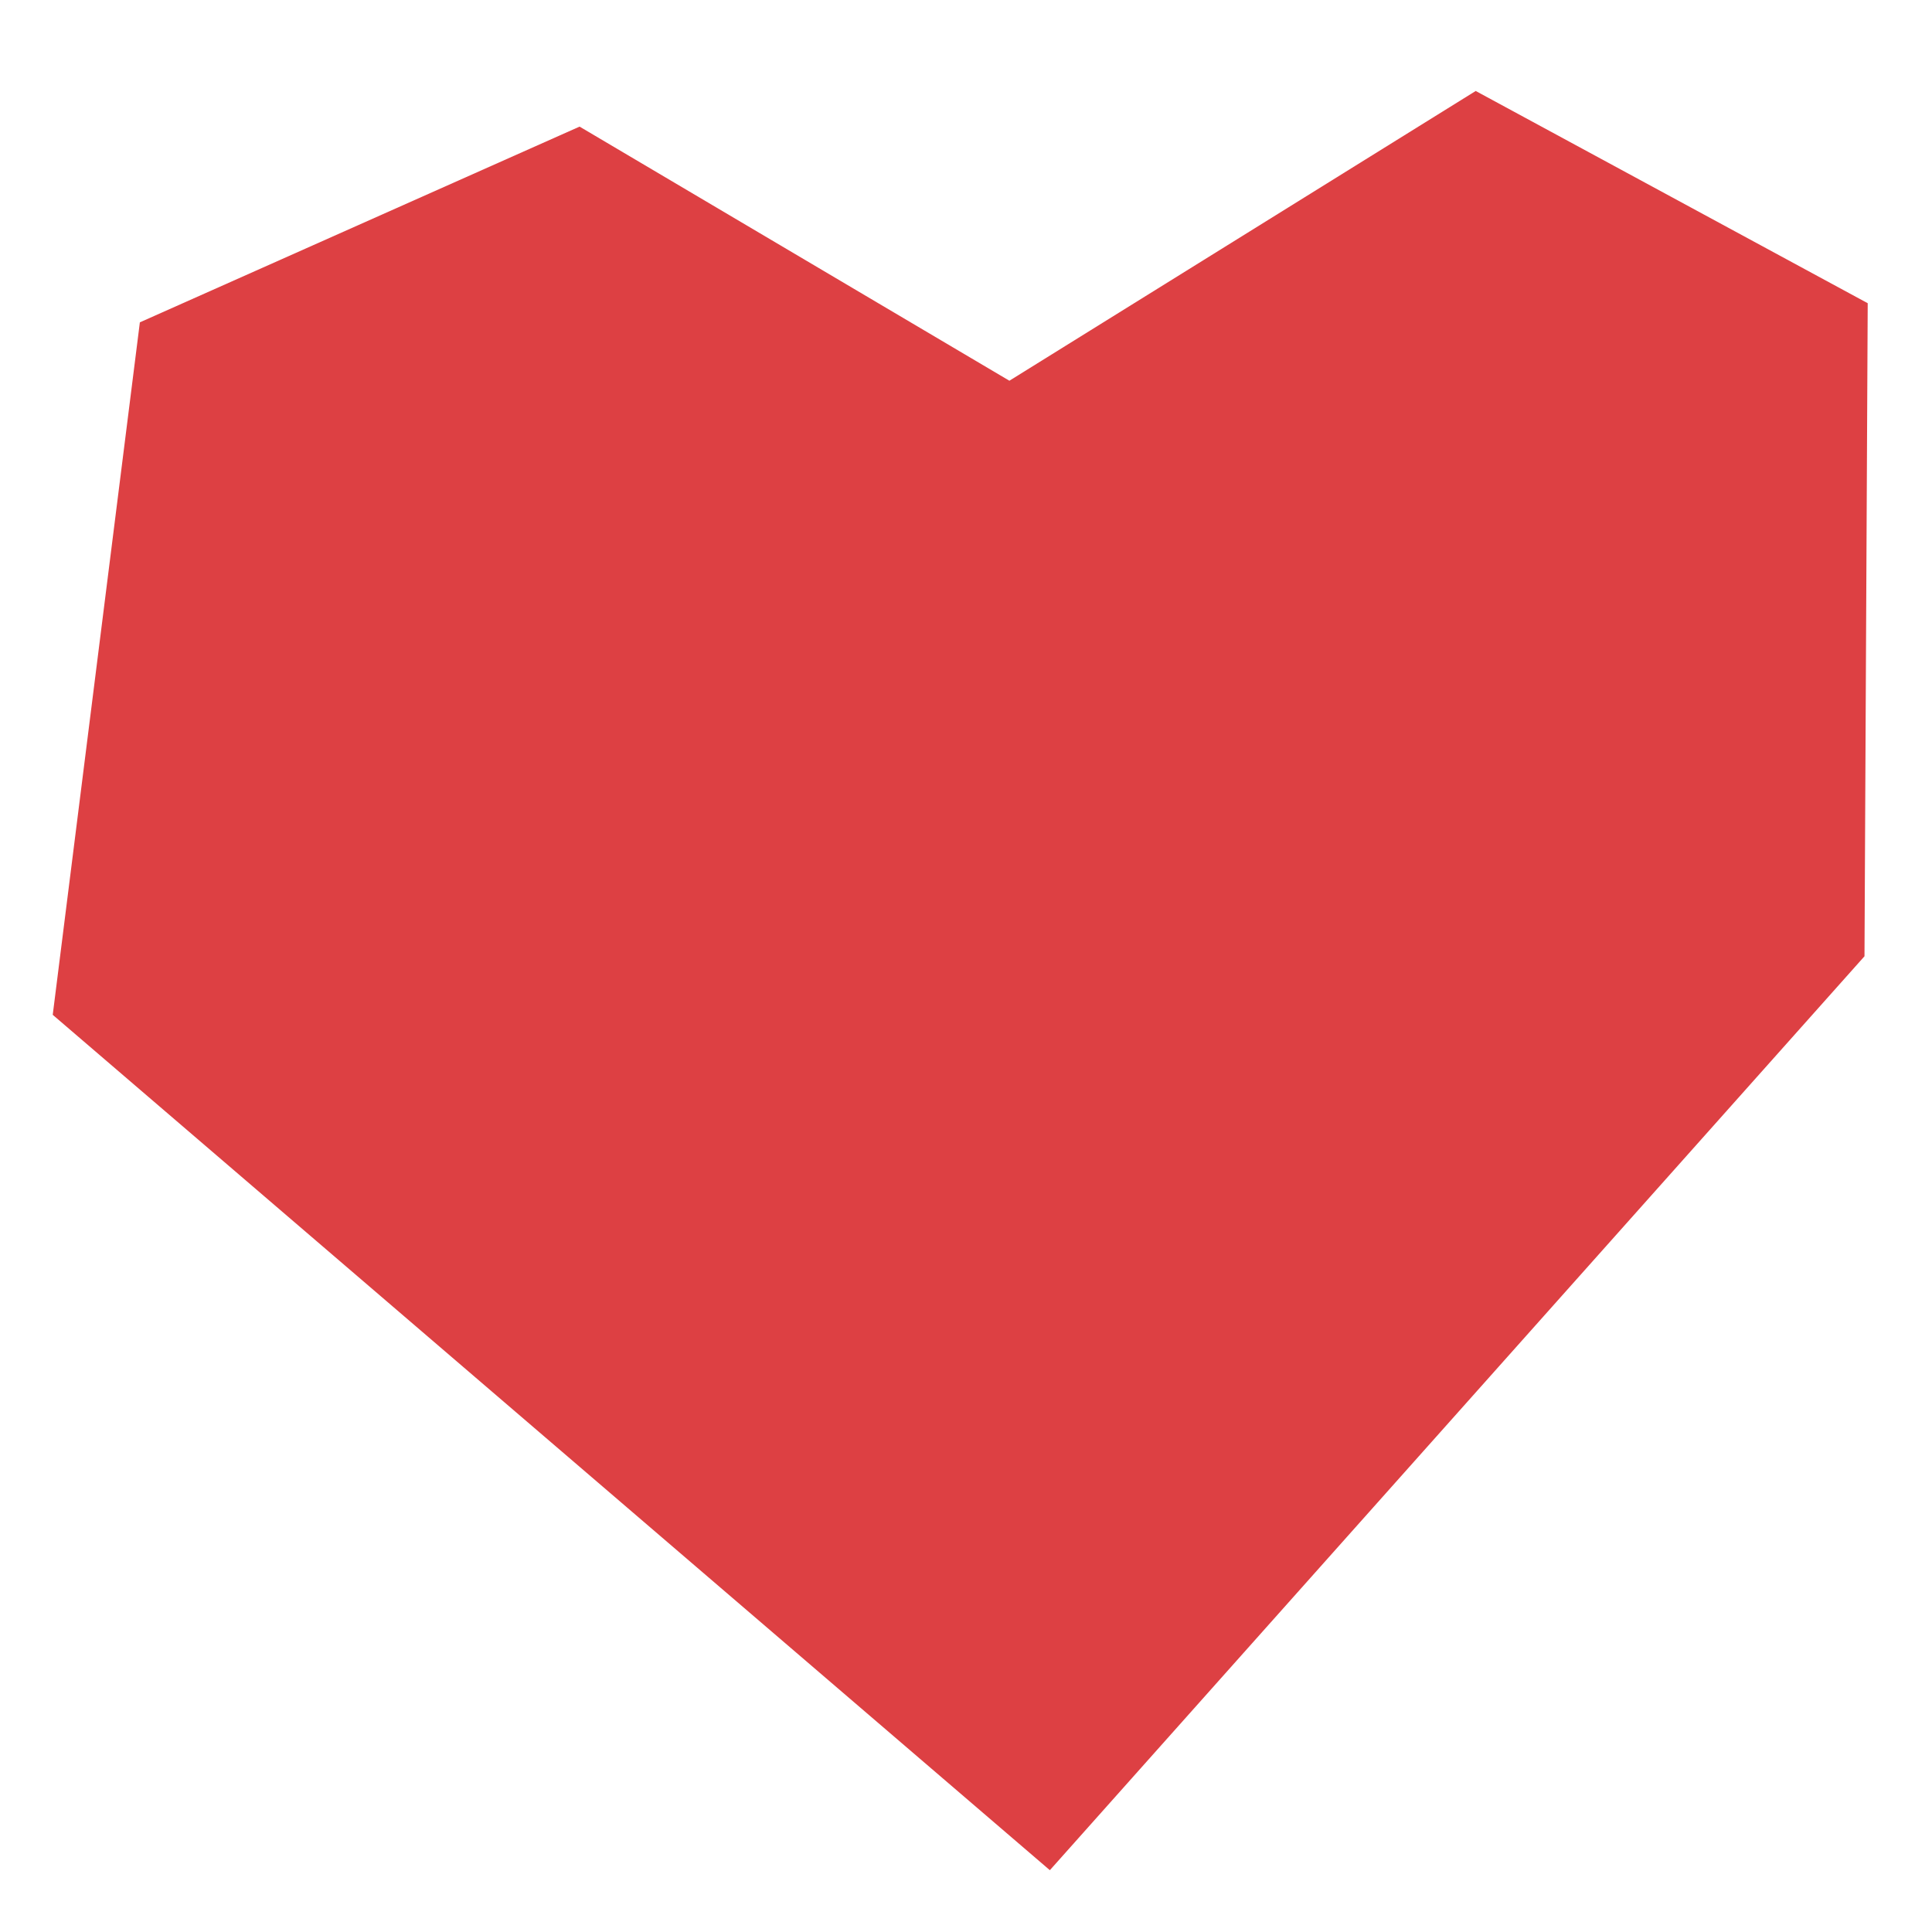
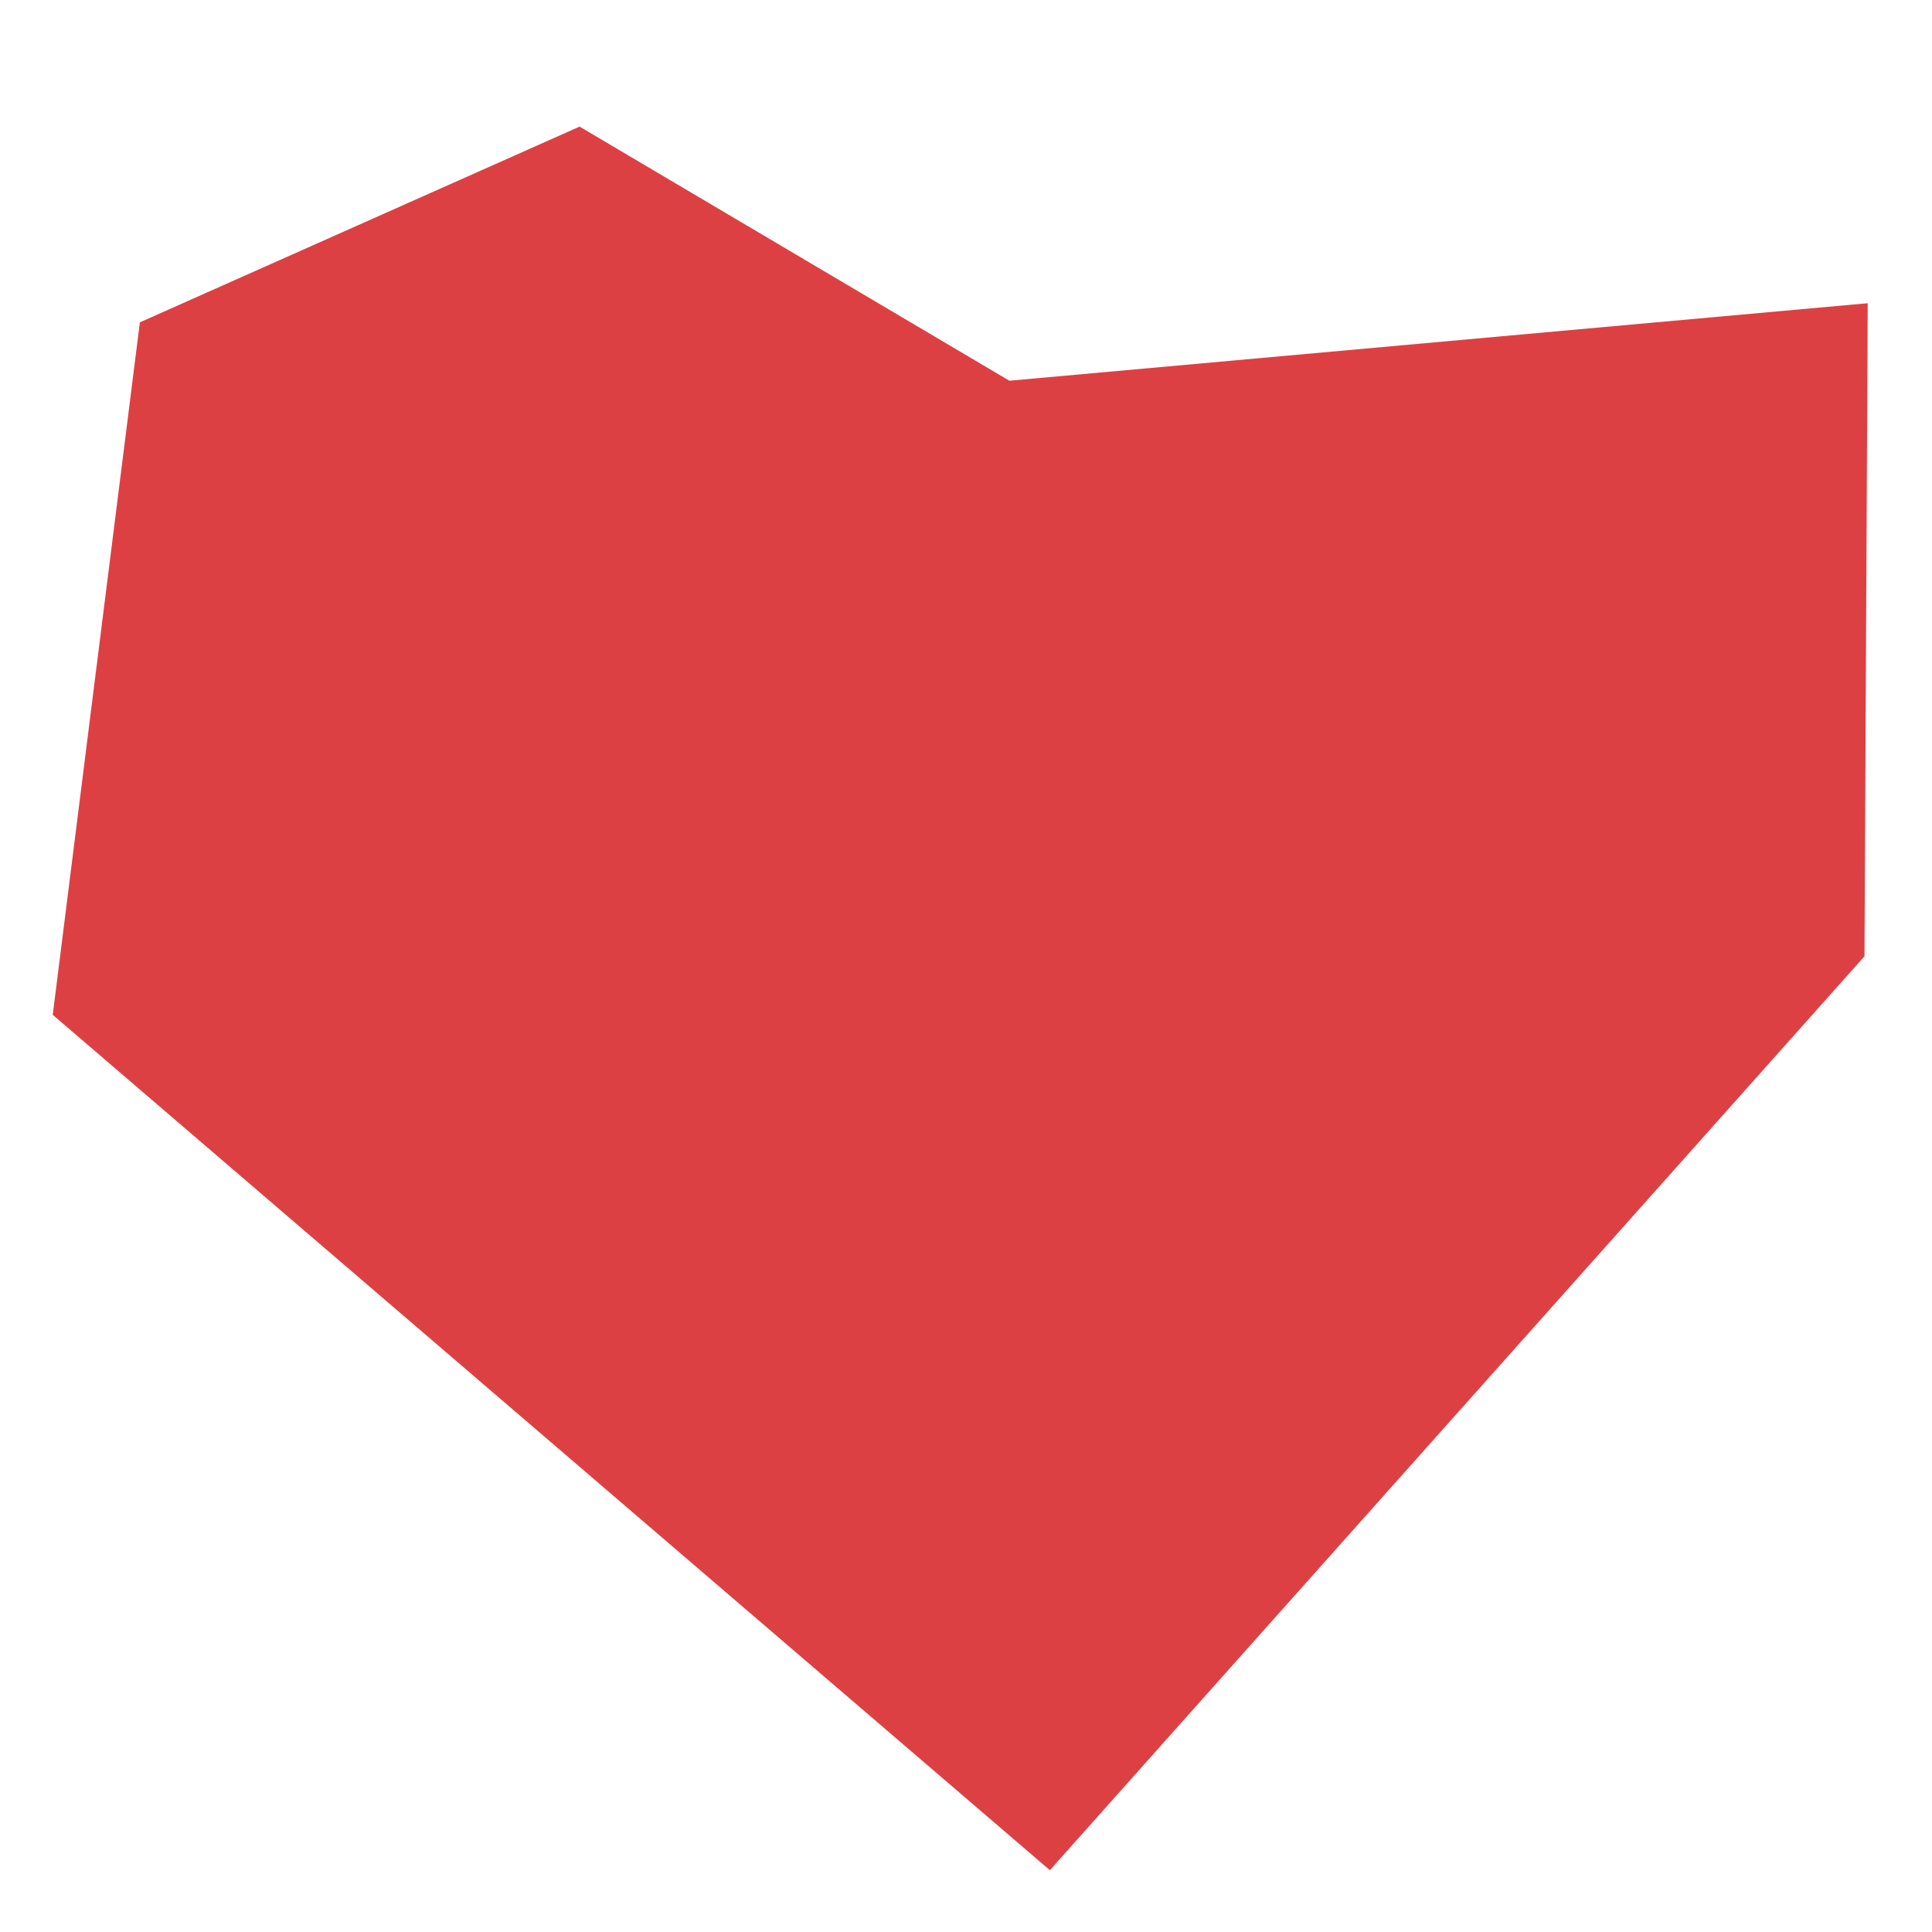
<svg xmlns="http://www.w3.org/2000/svg" width="109" height="109" viewBox="0 0 109 109" fill="none">
-   <path d="M32.699 7.143L7.891 18.186L2.975 57.254L59.231 105.513L105.191 53.951L105.373 17.107L83.257 5.133L56.948 21.48L32.699 7.143Z" fill="#DD4043" />
+   <path d="M32.699 7.143L7.891 18.186L2.975 57.254L59.231 105.513L105.191 53.951L105.373 17.107L56.948 21.48L32.699 7.143Z" fill="#DD4043" />
</svg>